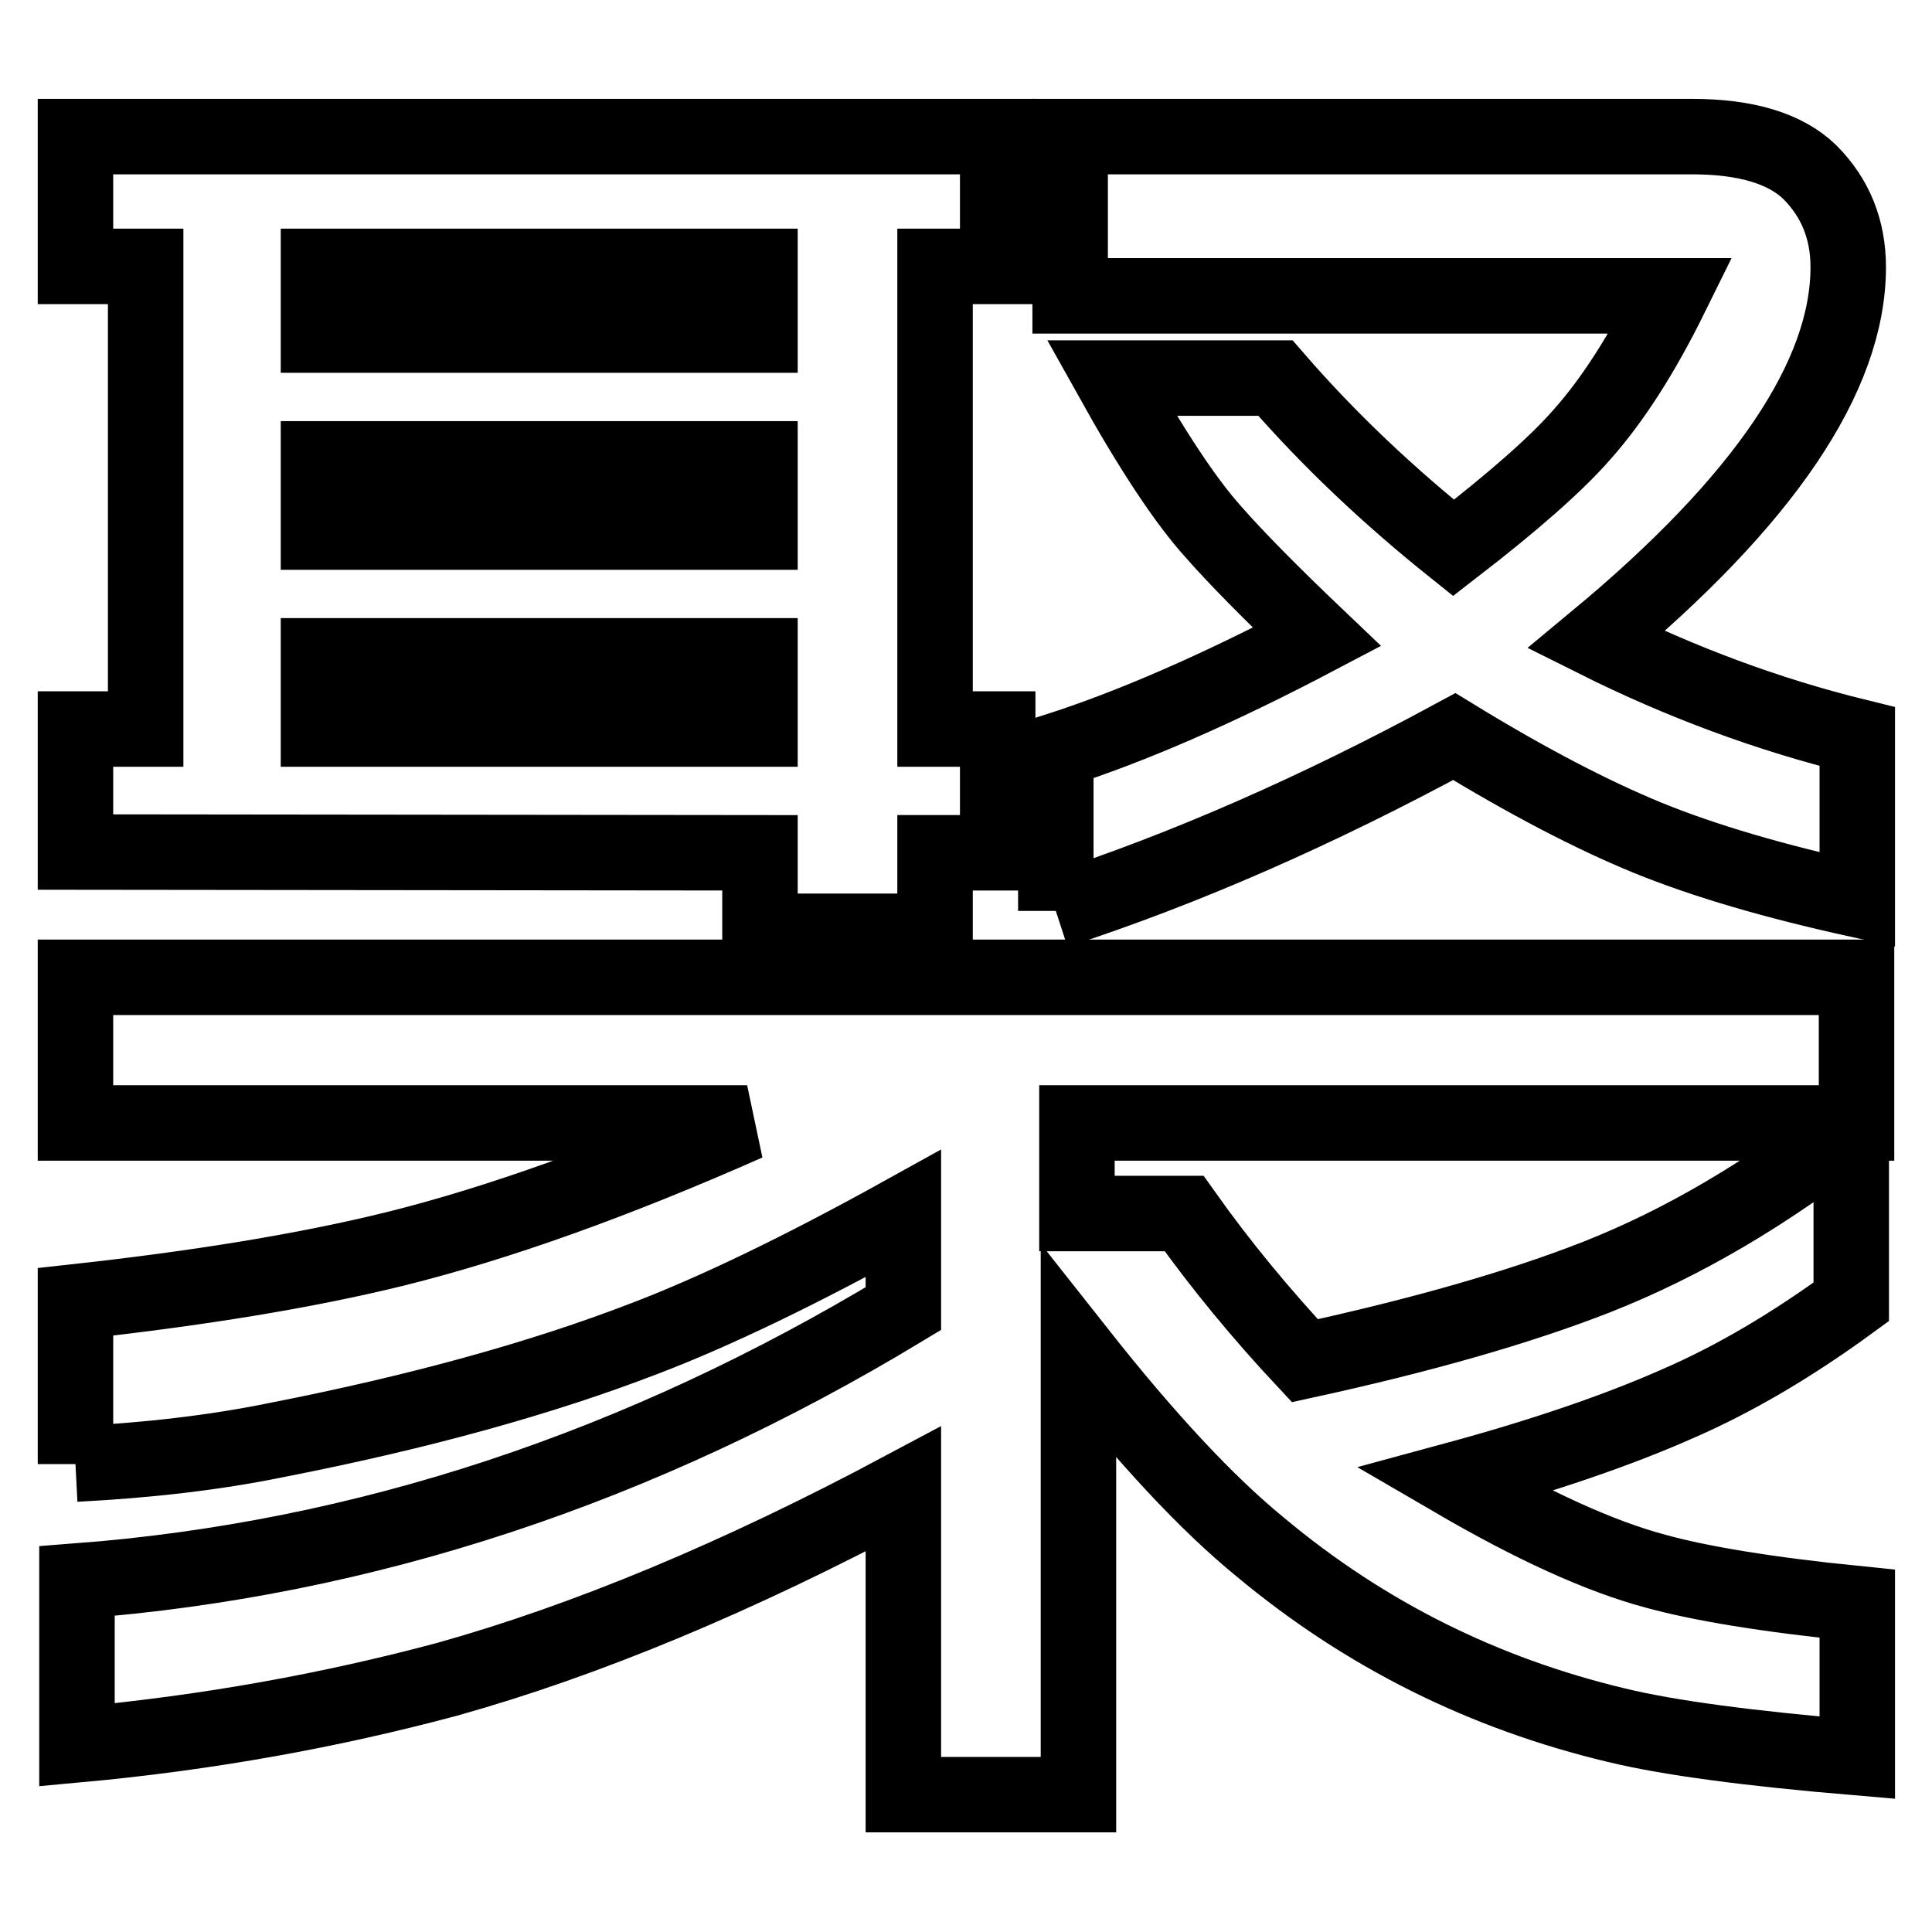
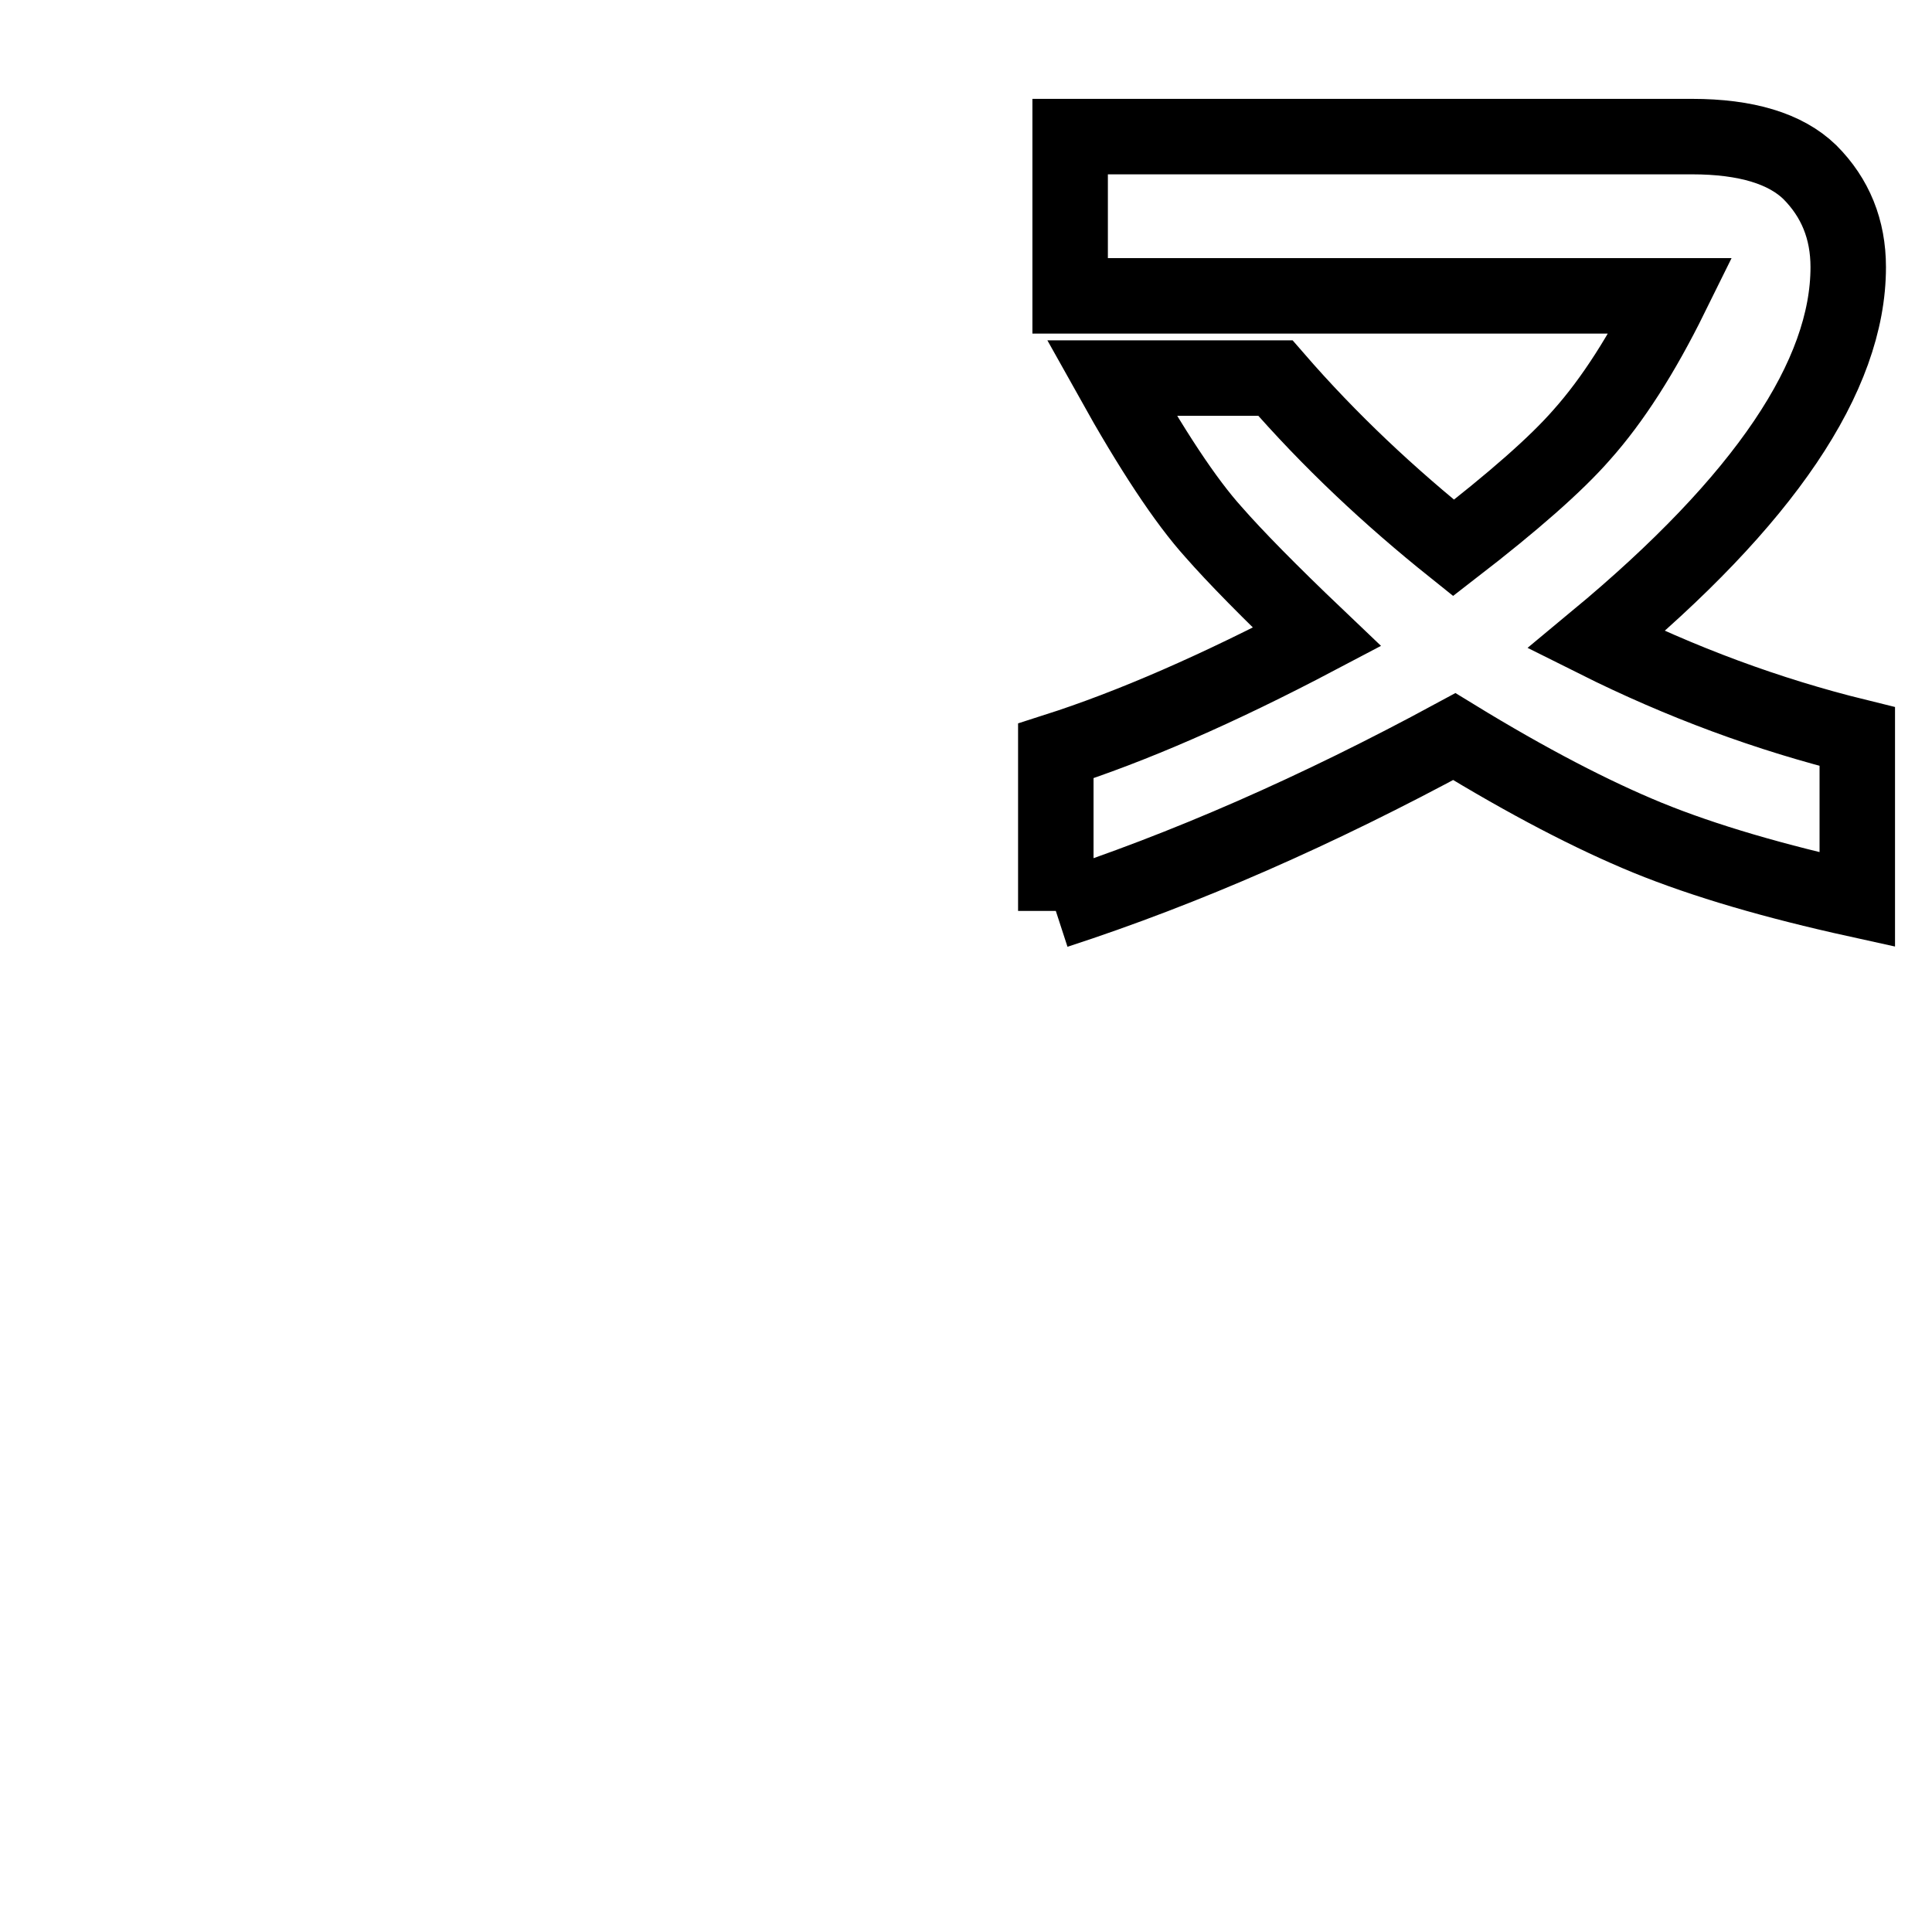
<svg xmlns="http://www.w3.org/2000/svg" version="1.1" x="0px" y="0px" viewBox="0 0 256 256" enable-background="new 0 0 256 256" xml:space="preserve">
  <g>
    <g>
-       <path stroke-width="10" fill-opacity="0" stroke="#000000" d="M10,194v-21.5c16.4-1.8,30.5-4.1,42.3-7c13.7-3.4,29.3-9,46.7-16.7H10v-19.3h236v19.3H142.7v12h14.2c4.9,6.9,10.3,13.4,16,19.5c15.6-3.4,28.5-7.1,38.7-11.1c11.4-4.5,22.6-11.1,33.7-19.8v23.1c-7.8,5.7-15.4,10.2-23,13.5c-7.9,3.5-17.8,6.9-29.6,10.1c10.3,6,19.2,10.1,26.7,12.1c5.8,1.6,14.7,3.1,26.7,4.3v20.4c-14.2-1.2-24.9-2.6-31.9-4.3c-17.6-4.2-33.3-12-47.2-23.6c-7.1-5.8-15.1-14.4-24.1-25.8v58.6h-23.2v-40.5c-22.1,11.8-42.2,20.1-60.4,25.2c-15.3,4.1-31.6,7.1-49.1,8.7v-21.7c38.1-2.9,74.6-15,109.5-36.1v-12.6c-13.7,7.6-25.2,13.1-34.4,16.6c-13.5,5.2-29.7,9.7-48.6,13.4C28.4,192.5,19.6,193.5,10,194" />
-       <path stroke-width="10" fill-opacity="0" stroke="#000000" d="M10,112.9V96.6h9.3V35.3H10V18.1h122.2v17.2h-8.3v61.3h8.3V113h-8.3v10.4h-23.2V113L10,112.9L10,112.9z M42.2,44.4h58.5v-9.1H42.2V44.4z M42.2,70.5h58.5v-9.7H42.2V70.5z M42.2,96.6h58.5v-9.7H42.2V96.6z" />
      <path stroke-width="10" fill-opacity="0" stroke="#000000" d="M139.9,120.7V99.5c10-3.2,21.5-8.2,34.6-15.1c-6.3-6-10.9-10.7-13.7-13.9c-3.7-4.1-8.2-10.9-13.5-20.4H169c7.2,8.3,15.1,15.7,23.6,22.5c7.9-6.1,13.6-11.1,17-15c4.1-4.6,8-10.7,11.8-18.4h-79.6V18.1h82.4c7.2,0,12.4,1.6,15.6,4.7c3.4,3.4,5.1,7.6,5.1,12.6c0,14.4-11.1,30.9-33.4,49.4c11.2,5.6,22.8,9.9,34.6,12.8v21.6c-10.9-2.4-20.2-5.1-27.8-8.2c-7.3-3-15.8-7.4-25.6-13.4C174.6,107.4,157.1,115.1,139.9,120.7" />
    </g>
  </g>
</svg>